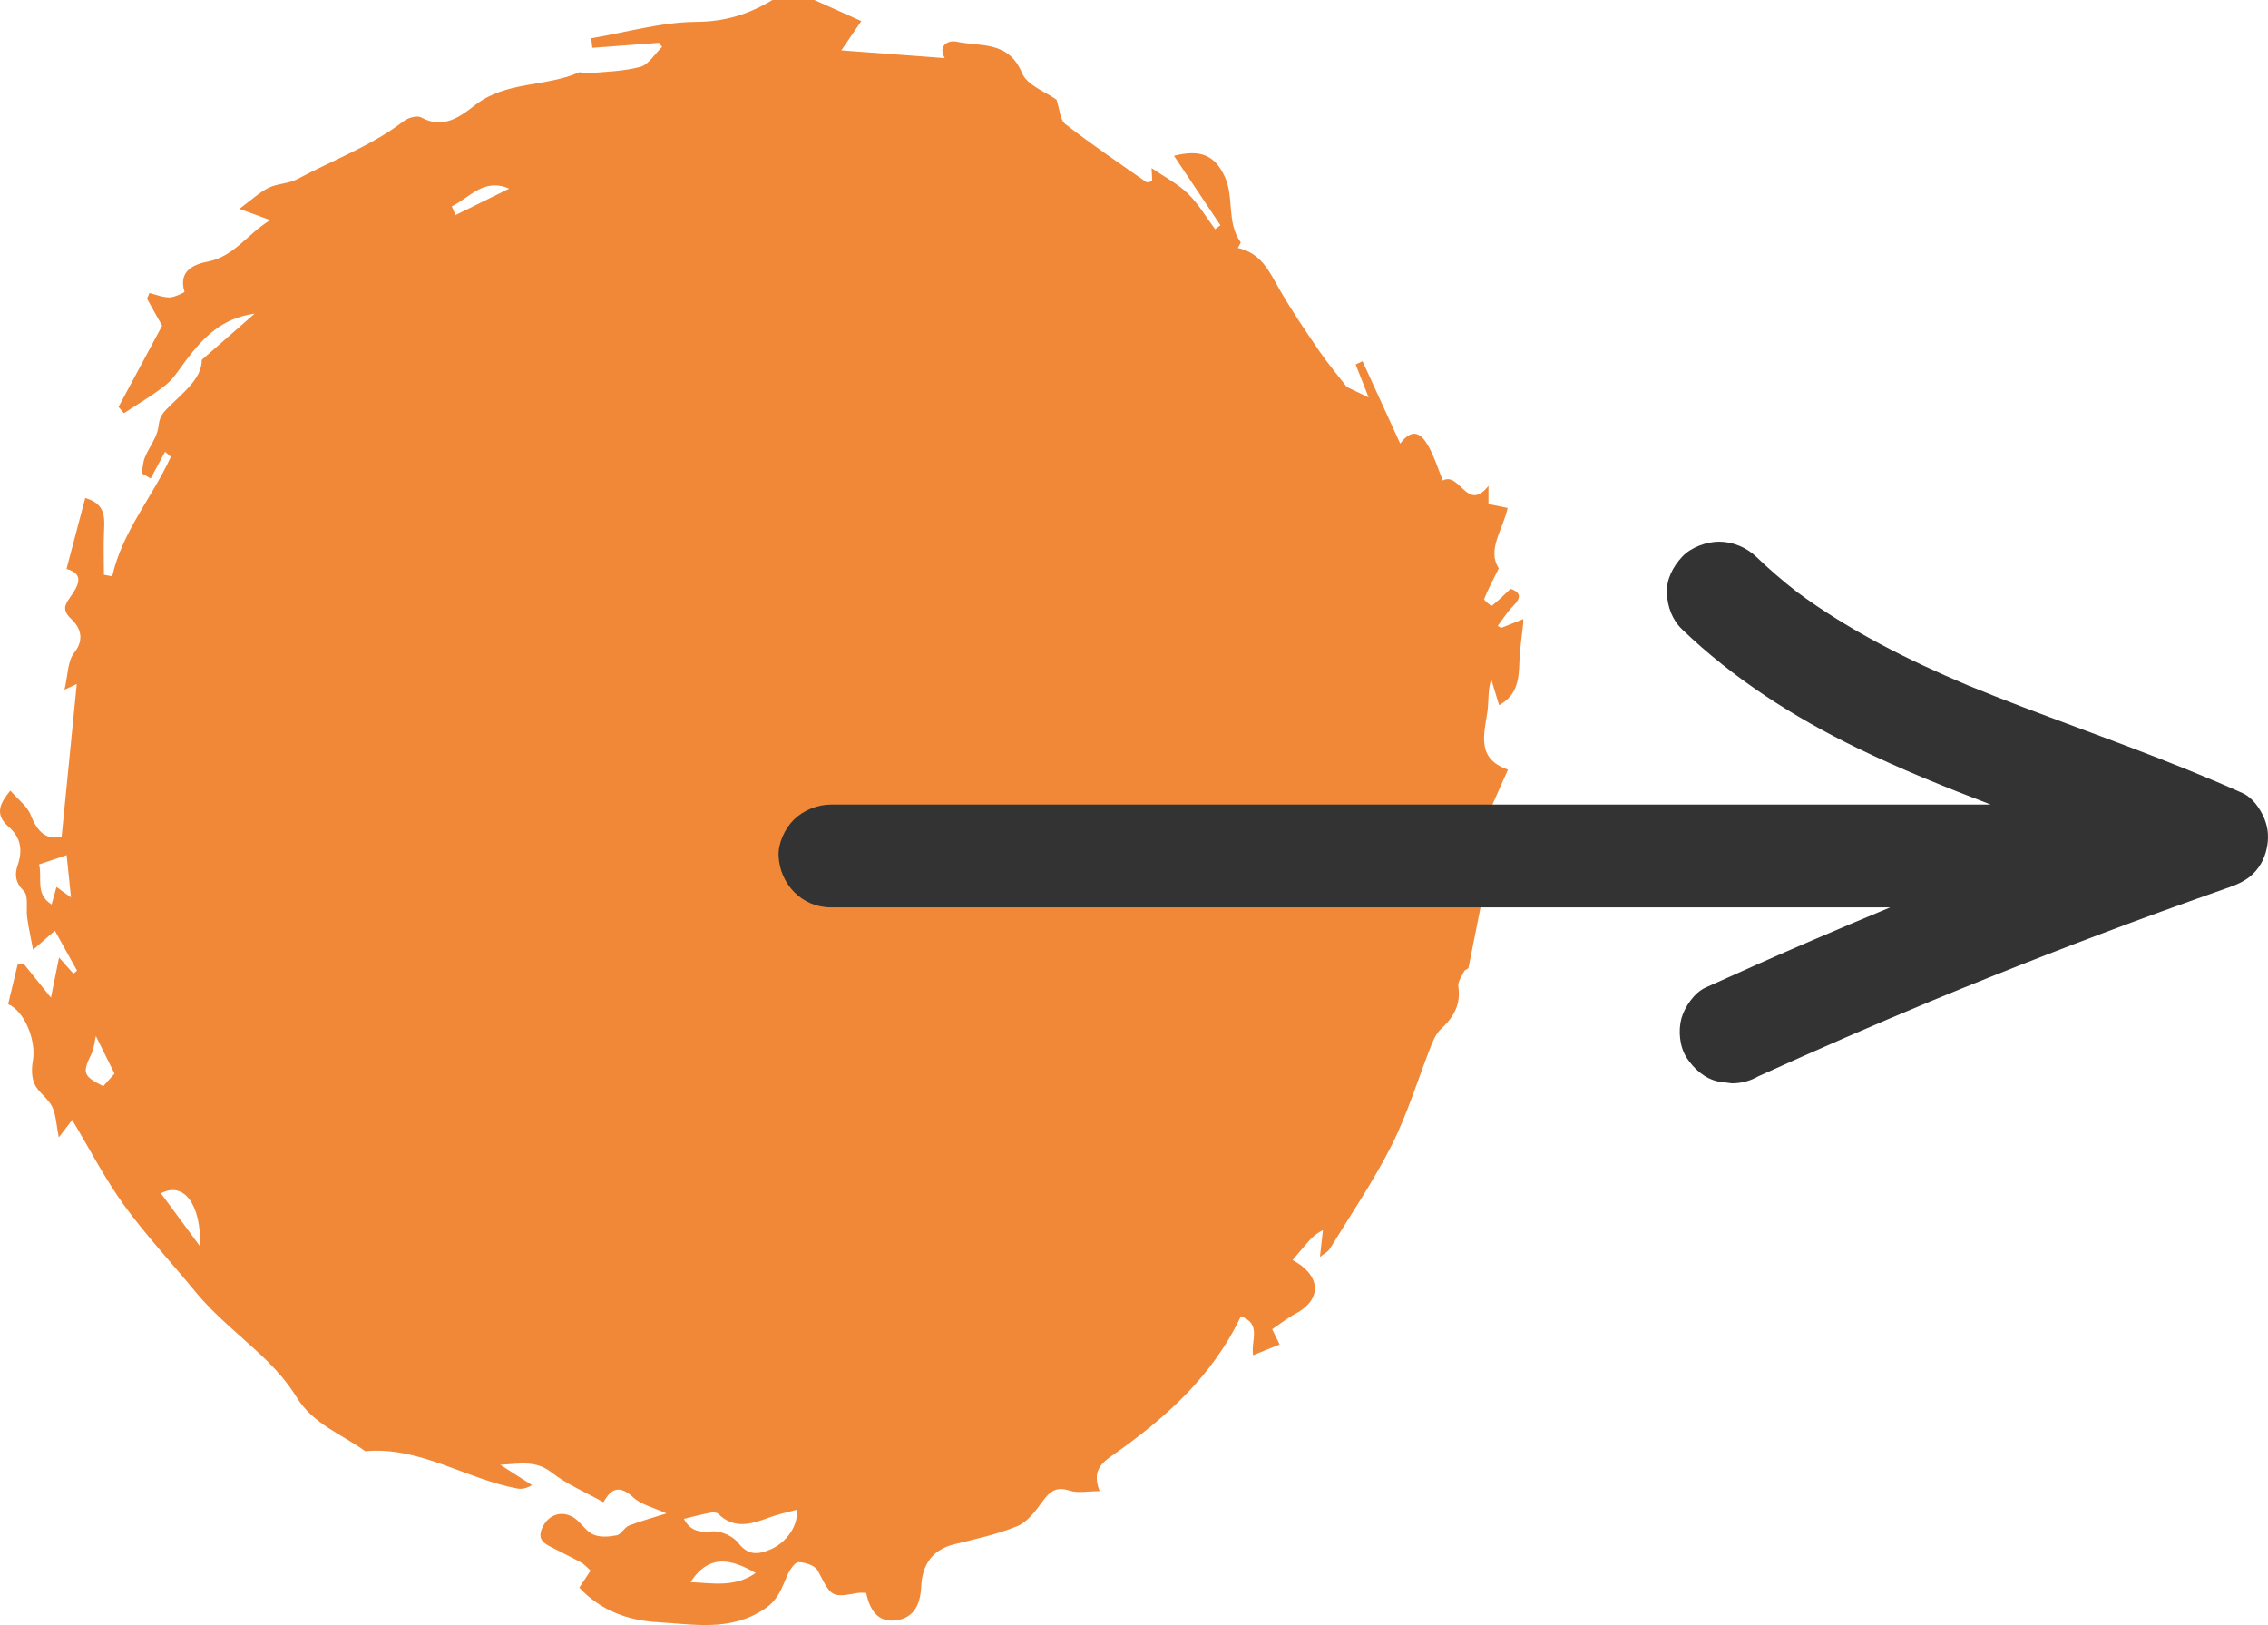
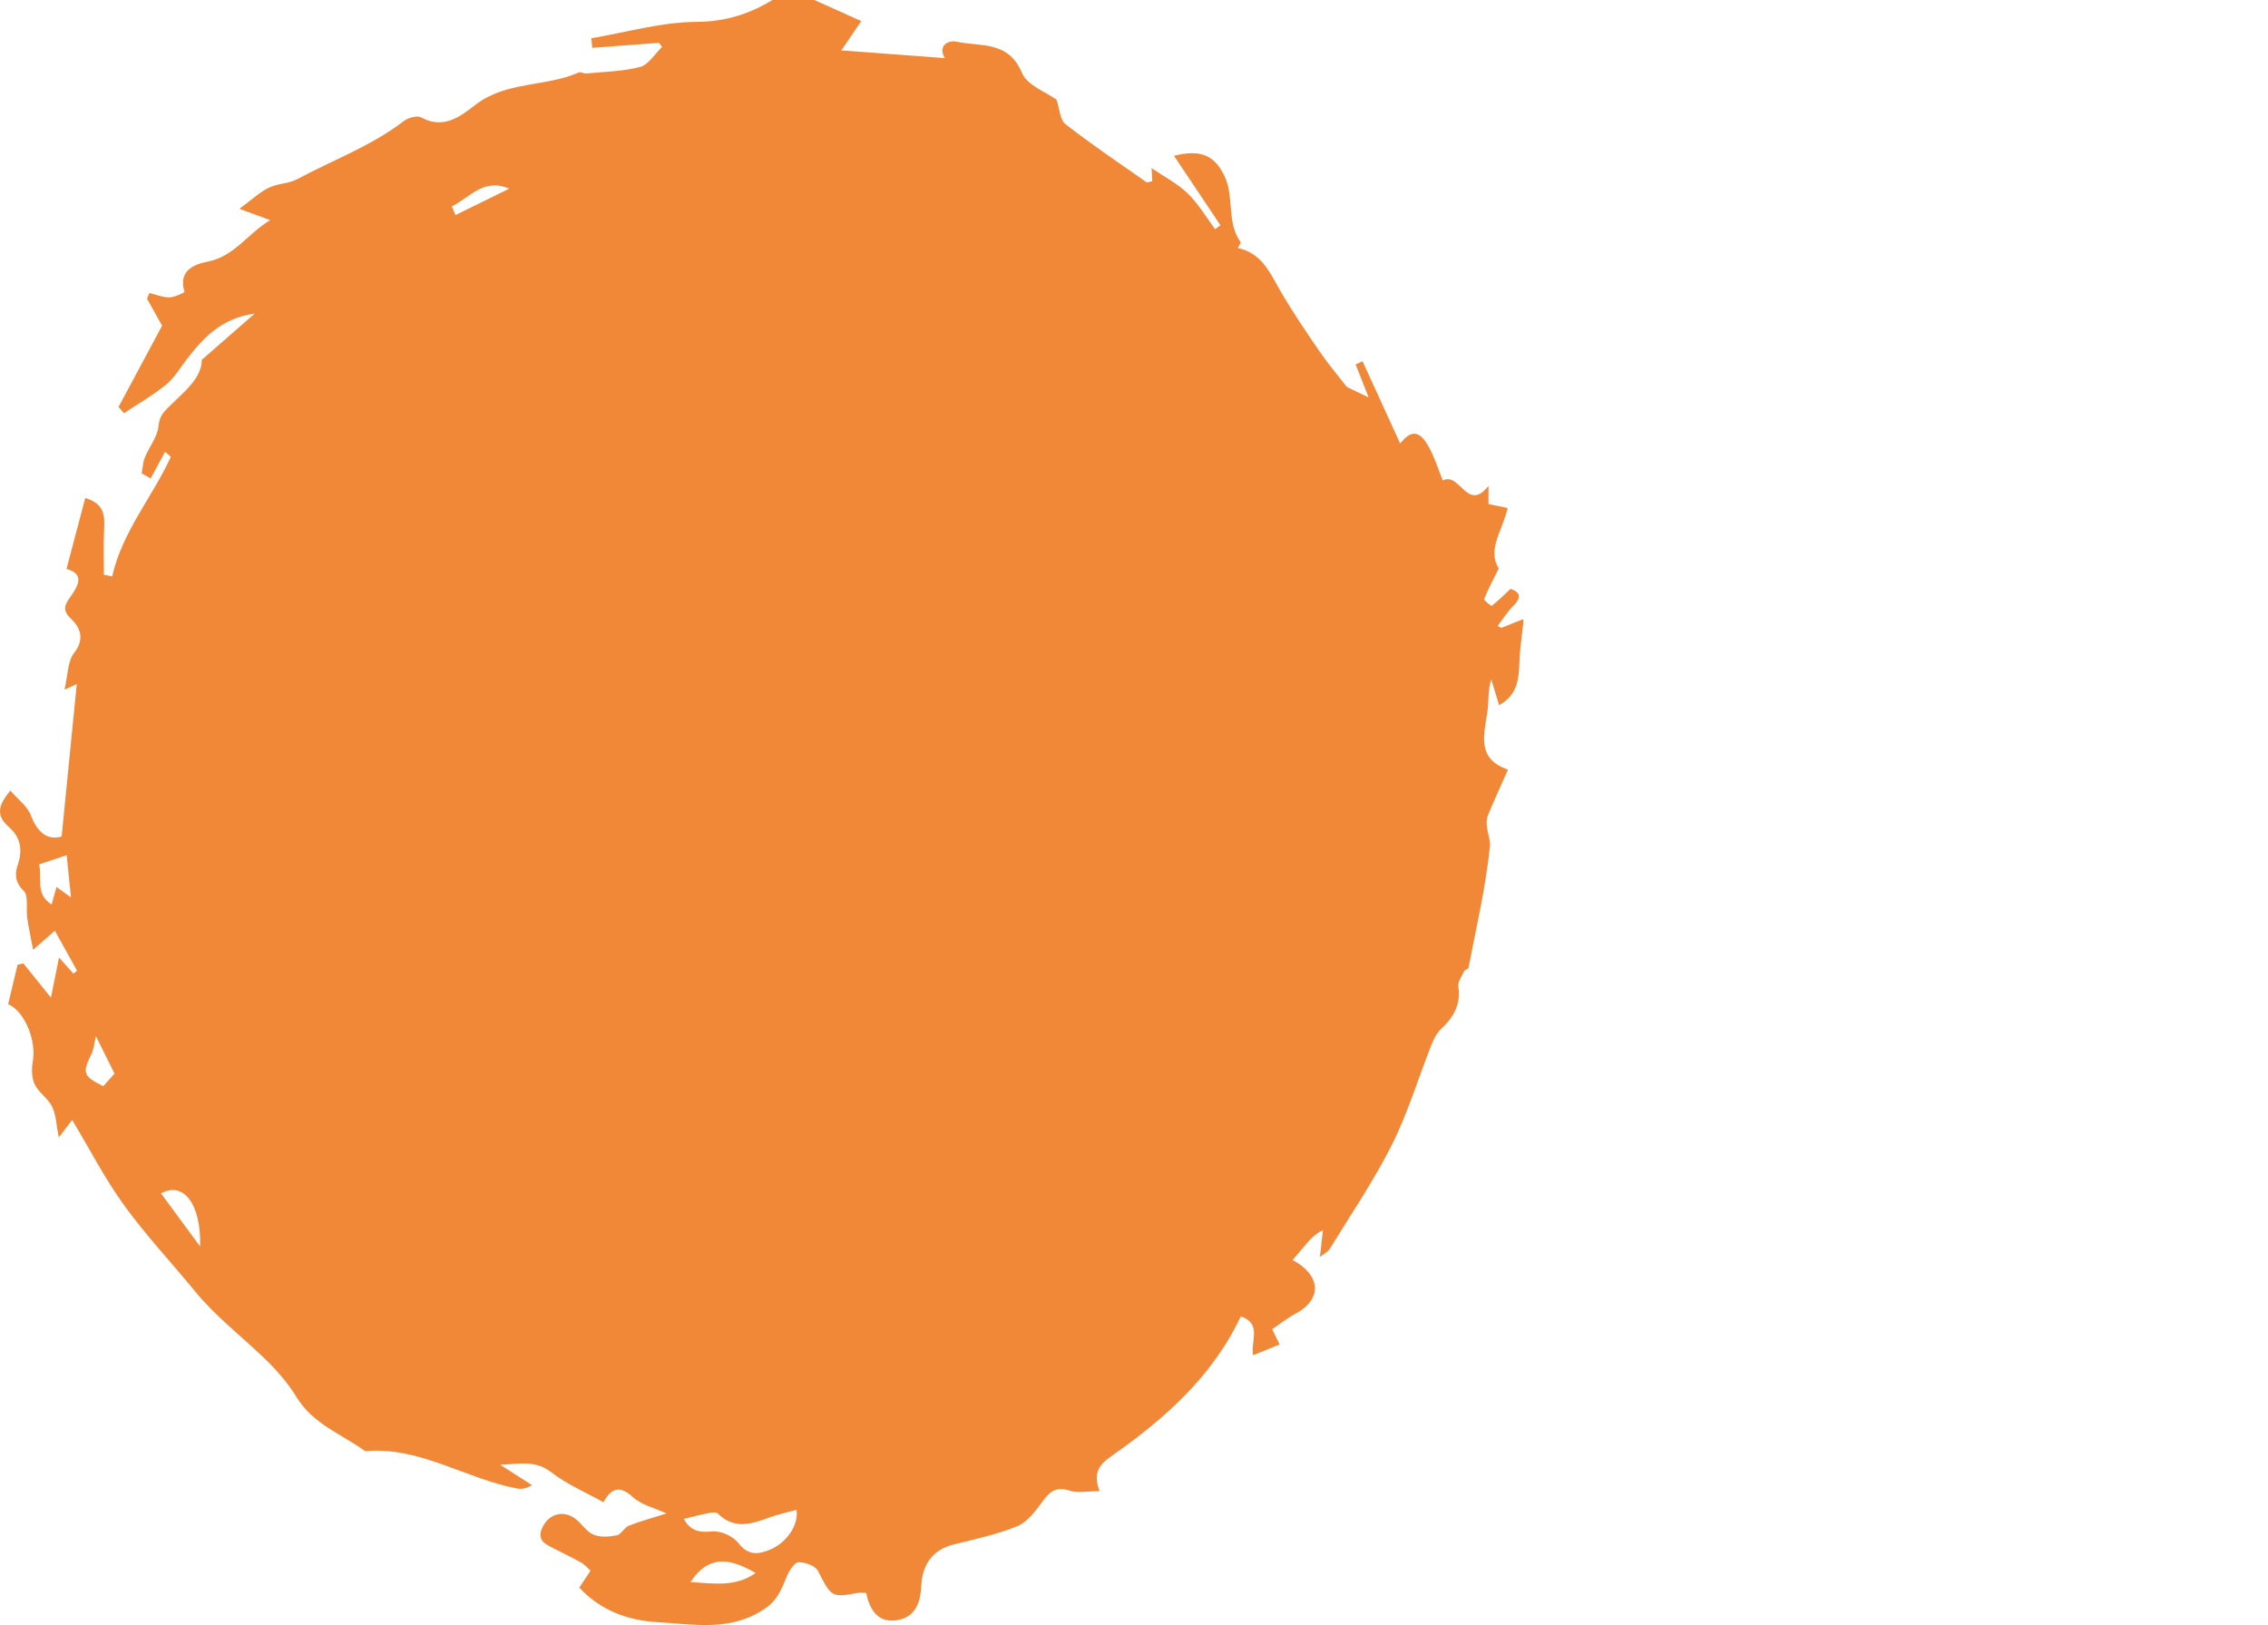
<svg xmlns="http://www.w3.org/2000/svg" width="67" height="48" viewBox="0 0 67 48" fill="none">
  <path d="M45 18.287C45 18.325 45 18.364 45 18.402C44.959 18.792 44.897 19.181 44.885 19.572C44.869 20.072 44.822 20.536 44.285 20.828C44.194 20.527 44.124 20.296 44.054 20.065C43.947 20.388 43.986 20.717 43.939 21.031C43.835 21.718 43.623 22.418 44.548 22.732C44.339 23.208 44.142 23.631 43.964 24.062C43.83 24.385 44.039 24.742 44.015 24.987C43.894 26.196 43.613 27.387 43.382 28.584C43.374 28.625 43.276 28.641 43.255 28.686C43.185 28.833 43.061 28.998 43.081 29.138C43.163 29.679 42.936 30.053 42.566 30.398C42.436 30.521 42.349 30.706 42.28 30.88C41.894 31.856 41.59 32.874 41.123 33.806C40.588 34.871 39.913 35.862 39.289 36.881C39.224 36.986 39.092 37.047 38.993 37.127C39.026 36.829 39.054 36.582 39.081 36.335C38.834 36.459 38.711 36.602 38.588 36.746C38.455 36.9 38.323 37.056 38.184 37.219C38.963 37.627 39.131 38.341 38.266 38.807C38.023 38.937 37.805 39.112 37.582 39.262C37.666 39.432 37.727 39.559 37.802 39.712C37.523 39.826 37.29 39.921 37.019 40.031C36.944 39.603 37.283 39.1 36.656 38.882C35.82 40.653 34.415 41.902 32.859 42.991C32.493 43.247 32.268 43.485 32.485 44.045C32.133 44.045 31.842 44.11 31.596 44.03C31.209 43.902 31.017 44.049 30.8 44.346C30.595 44.627 30.354 44.956 30.056 45.078C29.457 45.326 28.811 45.46 28.18 45.618C27.532 45.779 27.243 46.231 27.214 46.862C27.189 47.388 27.004 47.786 26.478 47.86C25.928 47.937 25.688 47.541 25.589 47.05C25.492 47.05 25.417 47.038 25.346 47.051C24.559 47.193 24.564 47.175 24.161 46.397C24.082 46.245 23.788 46.145 23.593 46.144C23.482 46.142 23.329 46.371 23.261 46.526C23.099 46.897 22.996 47.244 22.605 47.511C21.594 48.202 20.503 47.977 19.437 47.916C18.576 47.867 17.755 47.587 17.114 46.895C17.234 46.714 17.335 46.561 17.446 46.393C17.343 46.302 17.269 46.211 17.174 46.157C16.928 46.019 16.672 45.901 16.424 45.769C16.163 45.63 15.821 45.531 16.03 45.105C16.217 44.721 16.626 44.601 16.977 44.846C17.175 44.986 17.315 45.236 17.526 45.327C17.727 45.414 17.994 45.394 18.218 45.35C18.352 45.324 18.443 45.117 18.58 45.064C18.923 44.928 19.282 44.834 19.689 44.704C19.316 44.531 18.949 44.452 18.708 44.23C18.297 43.85 18.046 43.97 17.828 44.373C17.295 44.075 16.748 43.846 16.293 43.492C15.833 43.135 15.399 43.232 14.78 43.267C15.187 43.528 15.452 43.698 15.717 43.868C15.539 43.971 15.41 43.99 15.289 43.969C13.769 43.69 12.411 42.72 10.79 42.865C10.095 42.361 9.252 42.07 8.762 41.27C8.498 40.839 8.152 40.447 7.786 40.097C7.11 39.45 6.365 38.878 5.766 38.147C5.067 37.296 4.311 36.49 3.665 35.599C3.098 34.816 2.651 33.943 2.132 33.08C2.005 33.247 1.9 33.384 1.737 33.597C1.663 33.228 1.657 32.93 1.54 32.688C1.42 32.441 1.141 32.275 1.024 32.027C0.931 31.832 0.931 31.56 0.971 31.336C1.076 30.749 0.739 29.879 0.241 29.659C0.332 29.277 0.427 28.886 0.52 28.495C0.577 28.483 0.633 28.47 0.691 28.457C0.92 28.741 1.149 29.026 1.505 29.468C1.599 28.998 1.668 28.658 1.744 28.283C1.899 28.456 2.033 28.607 2.167 28.758C2.203 28.73 2.241 28.701 2.277 28.673C2.067 28.294 1.857 27.915 1.621 27.491C1.381 27.701 1.258 27.809 0.978 28.054C0.903 27.657 0.841 27.383 0.803 27.105C0.765 26.837 0.849 26.462 0.704 26.319C0.449 26.067 0.429 25.828 0.523 25.554C0.675 25.105 0.615 24.733 0.255 24.421C-0.176 24.047 0.007 23.718 0.306 23.352C0.535 23.618 0.811 23.816 0.912 24.083C1.113 24.607 1.411 24.826 1.821 24.709C1.973 23.179 2.12 21.694 2.268 20.205C2.182 20.244 2.075 20.294 1.905 20.372C2.005 19.959 1.993 19.534 2.193 19.28C2.525 18.859 2.347 18.512 2.102 18.281C1.832 18.026 1.914 17.866 2.061 17.659C2.32 17.293 2.508 16.954 1.965 16.805C2.158 16.074 2.338 15.396 2.518 14.711C3.096 14.876 3.095 15.247 3.075 15.652C3.053 16.092 3.07 16.535 3.07 16.977C3.151 16.993 3.234 17.008 3.315 17.024C3.612 15.699 4.5 14.688 5.047 13.494C4.99 13.444 4.934 13.395 4.877 13.344C4.735 13.607 4.593 13.87 4.451 14.133C4.363 14.082 4.274 14.033 4.186 13.982C4.216 13.825 4.22 13.657 4.28 13.511C4.408 13.2 4.646 12.912 4.682 12.595C4.71 12.356 4.763 12.247 4.927 12.08C5.386 11.61 5.964 11.198 5.961 10.629C6.532 10.13 6.989 9.73 7.522 9.264C6.545 9.397 6.01 9.974 5.517 10.612C5.32 10.868 5.15 11.162 4.907 11.361C4.518 11.677 4.079 11.927 3.662 12.205C3.609 12.144 3.556 12.081 3.502 12.02C3.931 11.221 4.359 10.422 4.789 9.62C4.65 9.372 4.497 9.098 4.343 8.823C4.367 8.768 4.391 8.712 4.414 8.656C4.613 8.702 4.811 8.787 5.009 8.784C5.163 8.783 5.453 8.632 5.451 8.623C5.252 7.976 5.761 7.801 6.139 7.727C6.924 7.572 7.307 6.909 7.982 6.502C7.681 6.391 7.477 6.316 7.073 6.168C7.435 5.901 7.666 5.68 7.938 5.546C8.2 5.417 8.531 5.427 8.786 5.289C9.837 4.724 10.968 4.314 11.93 3.575C12.06 3.476 12.321 3.402 12.442 3.468C13.091 3.825 13.59 3.451 14.033 3.105C14.95 2.388 16.113 2.576 17.098 2.14C17.155 2.115 17.244 2.177 17.317 2.17C17.852 2.117 18.399 2.113 18.913 1.976C19.161 1.909 19.346 1.59 19.559 1.386C19.529 1.346 19.498 1.305 19.468 1.265C18.811 1.315 18.154 1.364 17.497 1.413C17.487 1.318 17.477 1.225 17.467 1.13C18.5 0.956 19.534 0.653 20.571 0.646C21.421 0.641 22.125 0.42 22.819 0C23.232 0 23.645 0 24.057 0C24.495 0.196 24.933 0.393 25.444 0.623C25.253 0.903 25.082 1.153 24.854 1.488C25.915 1.567 26.91 1.642 27.909 1.716C27.694 1.331 28.029 1.18 28.26 1.231C28.957 1.384 29.792 1.191 30.192 2.157C30.344 2.523 30.899 2.716 31.211 2.944C31.303 3.216 31.315 3.543 31.475 3.667C32.247 4.268 33.06 4.816 33.861 5.376C33.894 5.399 33.965 5.365 34.039 5.355C34.032 5.221 34.027 5.097 34.02 4.965C34.408 5.231 34.794 5.428 35.093 5.719C35.405 6.022 35.632 6.415 35.896 6.77C35.948 6.73 36.001 6.692 36.053 6.653C35.602 5.98 35.153 5.307 34.681 4.601C35.474 4.404 35.878 4.586 36.174 5.201C36.468 5.814 36.227 6.565 36.648 7.15C36.665 7.173 36.599 7.257 36.566 7.324C37.258 7.474 37.495 8.017 37.79 8.533C38.153 9.167 38.566 9.773 38.978 10.375C39.238 10.754 39.537 11.106 39.788 11.43C40.017 11.539 40.219 11.636 40.432 11.739C40.303 11.411 40.176 11.088 40.048 10.765C40.116 10.733 40.183 10.701 40.251 10.669C40.611 11.455 40.971 12.243 41.364 13.102C41.76 12.581 42.016 12.856 42.204 13.192C42.377 13.499 42.481 13.845 42.622 14.193C43.125 13.922 43.342 15.154 43.972 14.351C43.972 14.614 43.972 14.755 43.972 14.888C44.175 14.93 44.346 14.964 44.539 15.004C44.391 15.665 43.922 16.242 44.276 16.787C44.102 17.142 43.957 17.41 43.844 17.693C43.831 17.727 44.051 17.908 44.069 17.894C44.258 17.748 44.428 17.577 44.624 17.392C44.91 17.492 44.963 17.641 44.701 17.901C44.527 18.074 44.395 18.29 44.244 18.488C44.279 18.507 44.313 18.527 44.348 18.547C44.568 18.458 44.784 18.372 45 18.287ZM20.203 44.864C20.384 45.205 20.637 45.275 21.029 45.235C21.284 45.208 21.654 45.372 21.813 45.578C22.108 45.961 22.41 45.914 22.753 45.771C23.243 45.567 23.608 45.027 23.528 44.597C23.258 44.672 22.985 44.729 22.726 44.824C22.201 45.019 21.69 45.183 21.213 44.712C21.166 44.667 21.055 44.669 20.98 44.684C20.732 44.731 20.487 44.795 20.203 44.864ZM1.969 25.259C1.662 25.362 1.421 25.443 1.154 25.533C1.258 25.928 1.027 26.407 1.525 26.716C1.586 26.499 1.623 26.363 1.669 26.199C1.821 26.308 1.936 26.391 2.097 26.507C2.051 26.055 2.013 25.679 1.969 25.259ZM20.397 46.732C21.056 46.764 21.715 46.895 22.323 46.462C21.619 46.061 20.965 45.873 20.397 46.732ZM5.913 36.819C5.945 35.557 5.419 34.887 4.755 35.249C5.113 35.733 5.465 36.212 5.913 36.819ZM2.833 30.604C2.785 30.807 2.774 30.983 2.703 31.128C2.426 31.691 2.452 31.783 3.05 32.084C3.167 31.953 3.288 31.818 3.383 31.713C3.195 31.334 3.027 30.995 2.833 30.604ZM13.346 6.096C13.383 6.181 13.419 6.267 13.456 6.352C13.985 6.093 14.514 5.833 15.042 5.572C14.285 5.245 13.88 5.839 13.346 6.096Z" fill="#F18837" />
-   <path d="M66.88 24.152C66.76 23.874 66.539 23.556 66.248 23.426C64.121 22.474 61.92 21.708 59.742 20.879C59.202 20.672 58.664 20.461 58.128 20.241C56.362 19.495 54.638 18.631 53.097 17.495C52.673 17.165 52.266 16.816 51.881 16.445C51.595 16.17 51.188 16 50.787 16C50.408 16 49.955 16.165 49.694 16.445C49.423 16.734 49.223 17.114 49.242 17.518C49.26 17.919 49.396 18.306 49.694 18.592C51.197 20.038 52.981 21.18 54.86 22.093C56.146 22.718 57.473 23.255 58.809 23.765C54.829 23.765 50.848 23.765 46.866 23.765C42.11 23.765 37.352 23.765 32.596 23.765C29.913 23.765 27.229 23.765 24.547 23.765C24.15 23.765 23.734 23.934 23.454 24.21C23.185 24.473 22.984 24.906 23.001 25.283C23.038 26.106 23.68 26.802 24.547 26.802C29.328 26.802 34.109 26.802 38.889 26.802C43.646 26.802 48.403 26.802 53.159 26.802C54.052 26.802 54.946 26.802 55.839 26.802C55.056 27.128 54.275 27.456 53.497 27.792C52.454 28.241 51.417 28.702 50.384 29.171C50.051 29.321 49.767 29.745 49.673 30.078C49.572 30.441 49.617 30.926 49.829 31.248C50.042 31.572 50.358 31.858 50.753 31.945C50.89 31.964 51.027 31.982 51.163 32C51.443 31.999 51.703 31.93 51.944 31.792C53.634 31.023 55.337 30.282 57.051 29.568C59.307 28.635 61.582 27.749 63.877 26.915C64.543 26.673 65.208 26.435 65.876 26.201C66.124 26.113 66.369 25.997 66.558 25.811C66.801 25.573 66.938 25.268 66.984 24.938C67.023 24.662 66.991 24.411 66.88 24.152Z" fill="#333333" />
</svg>